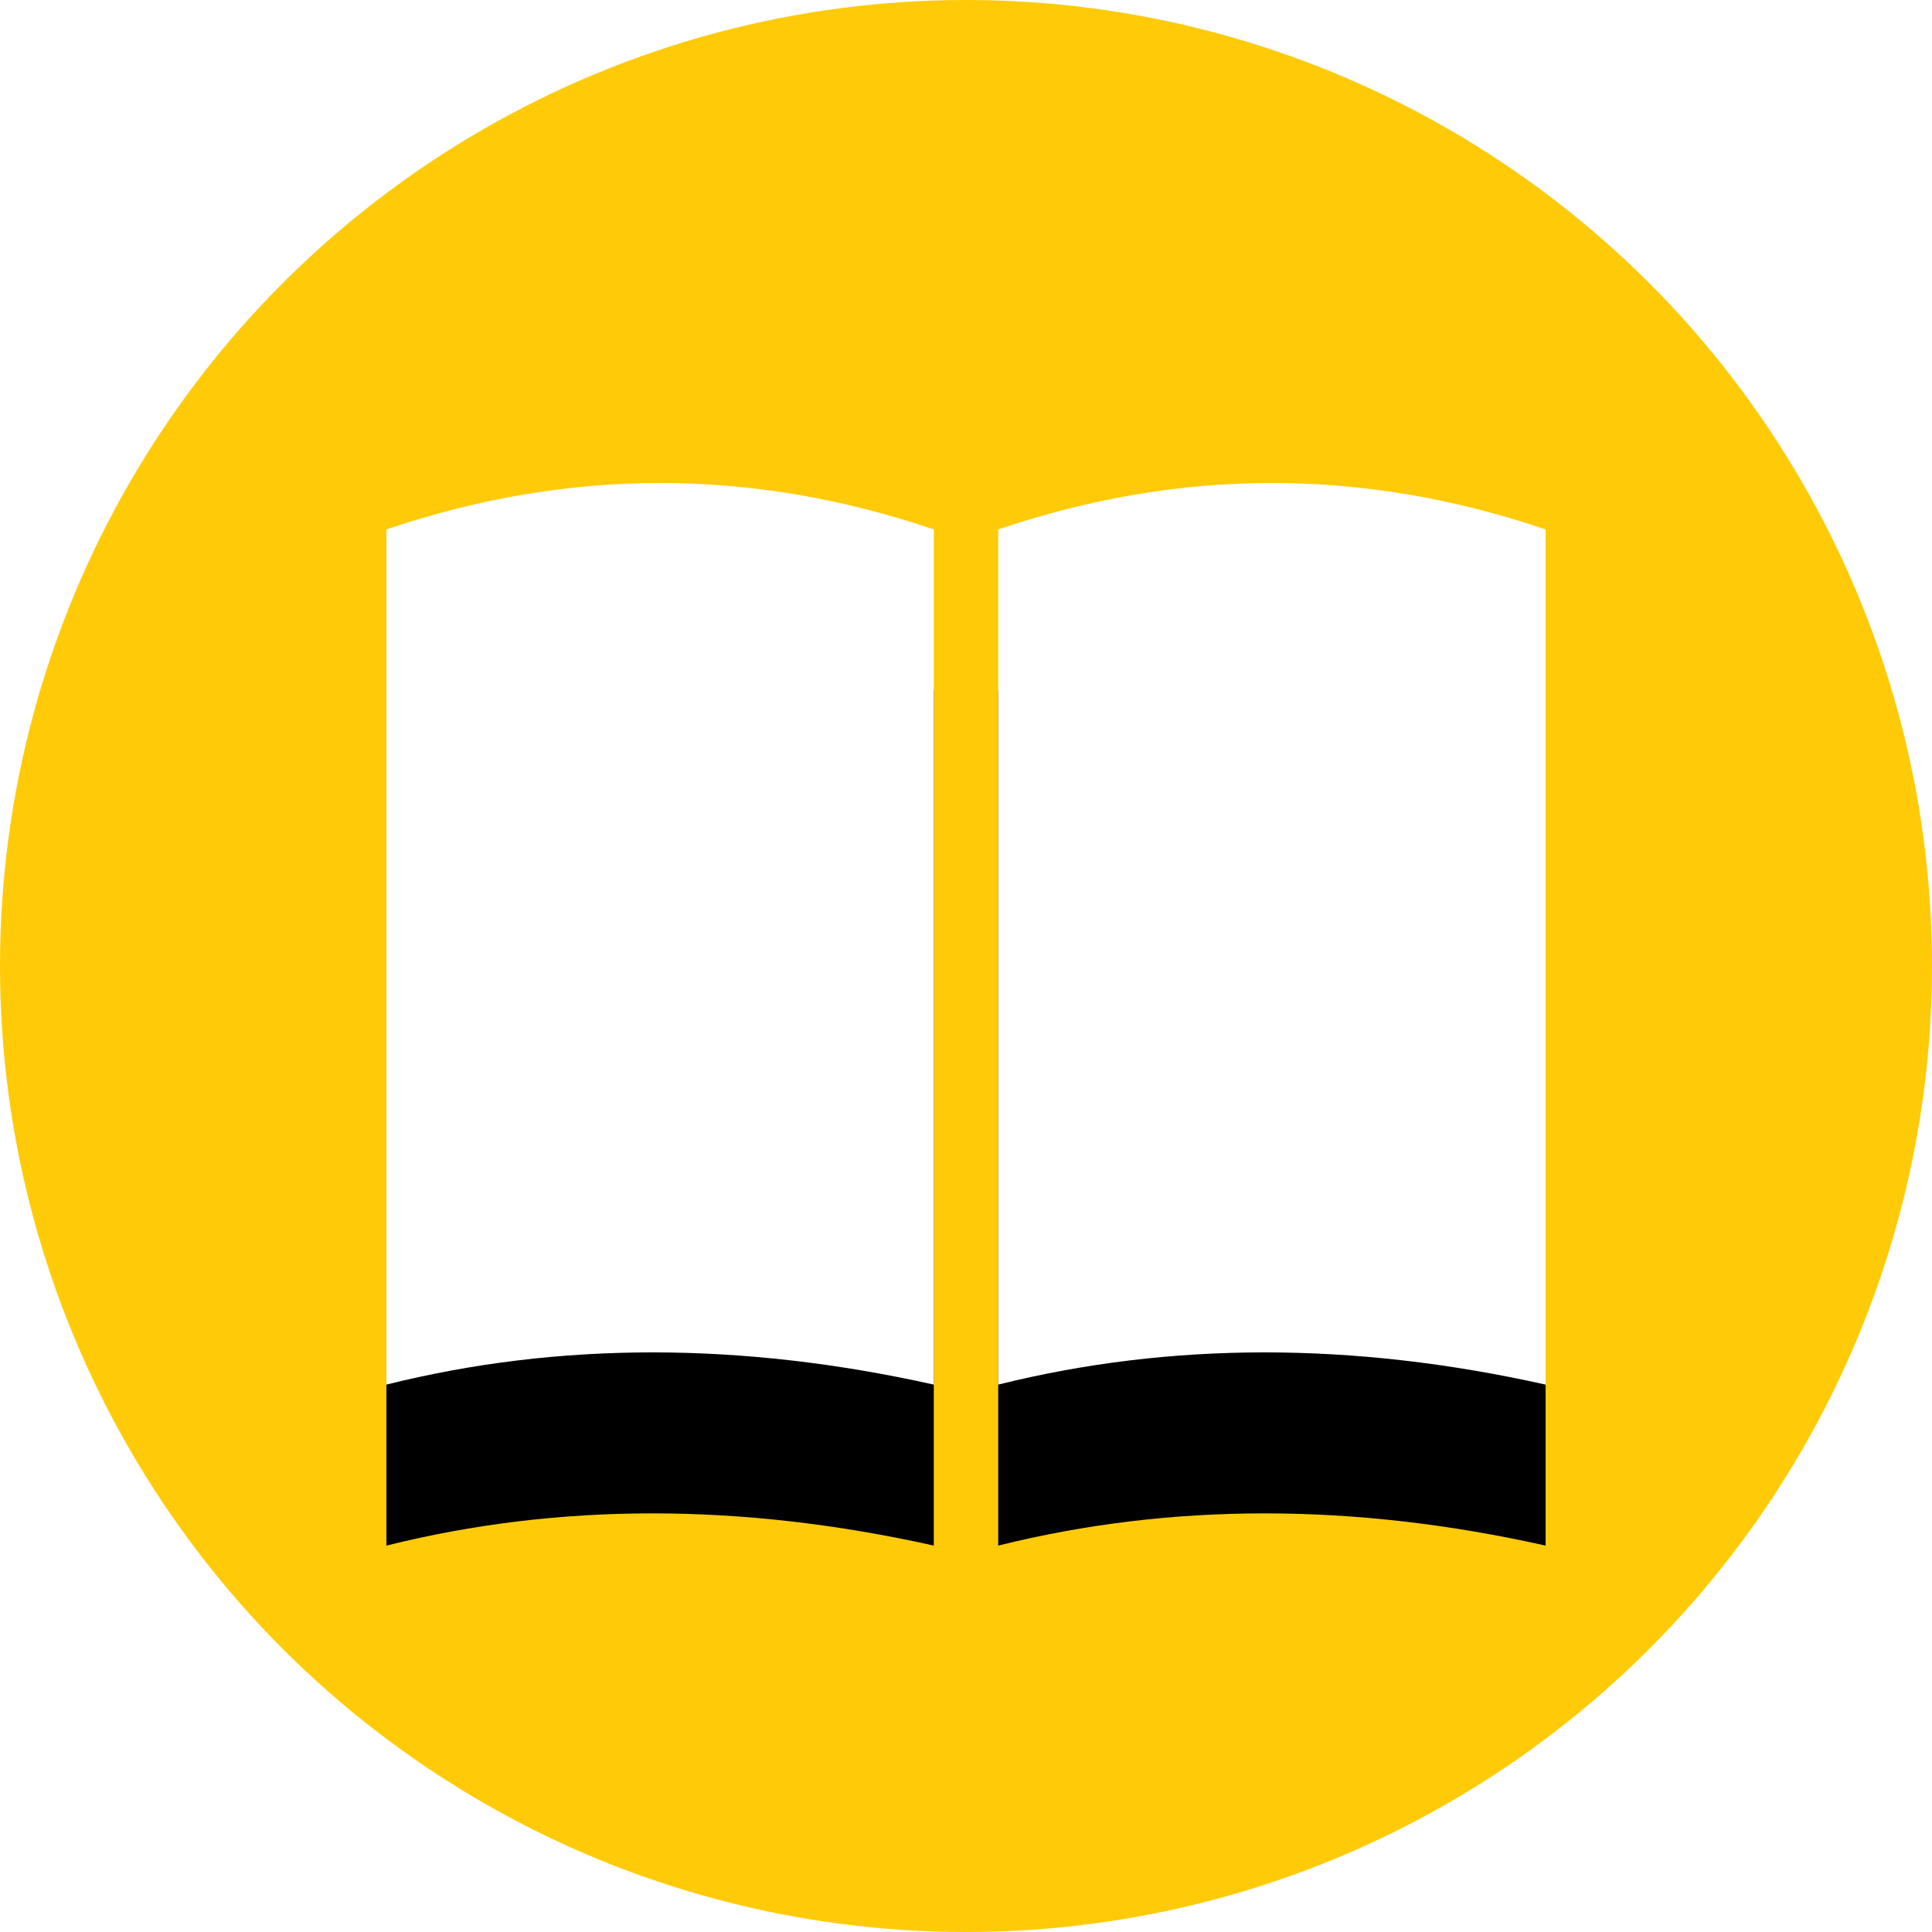
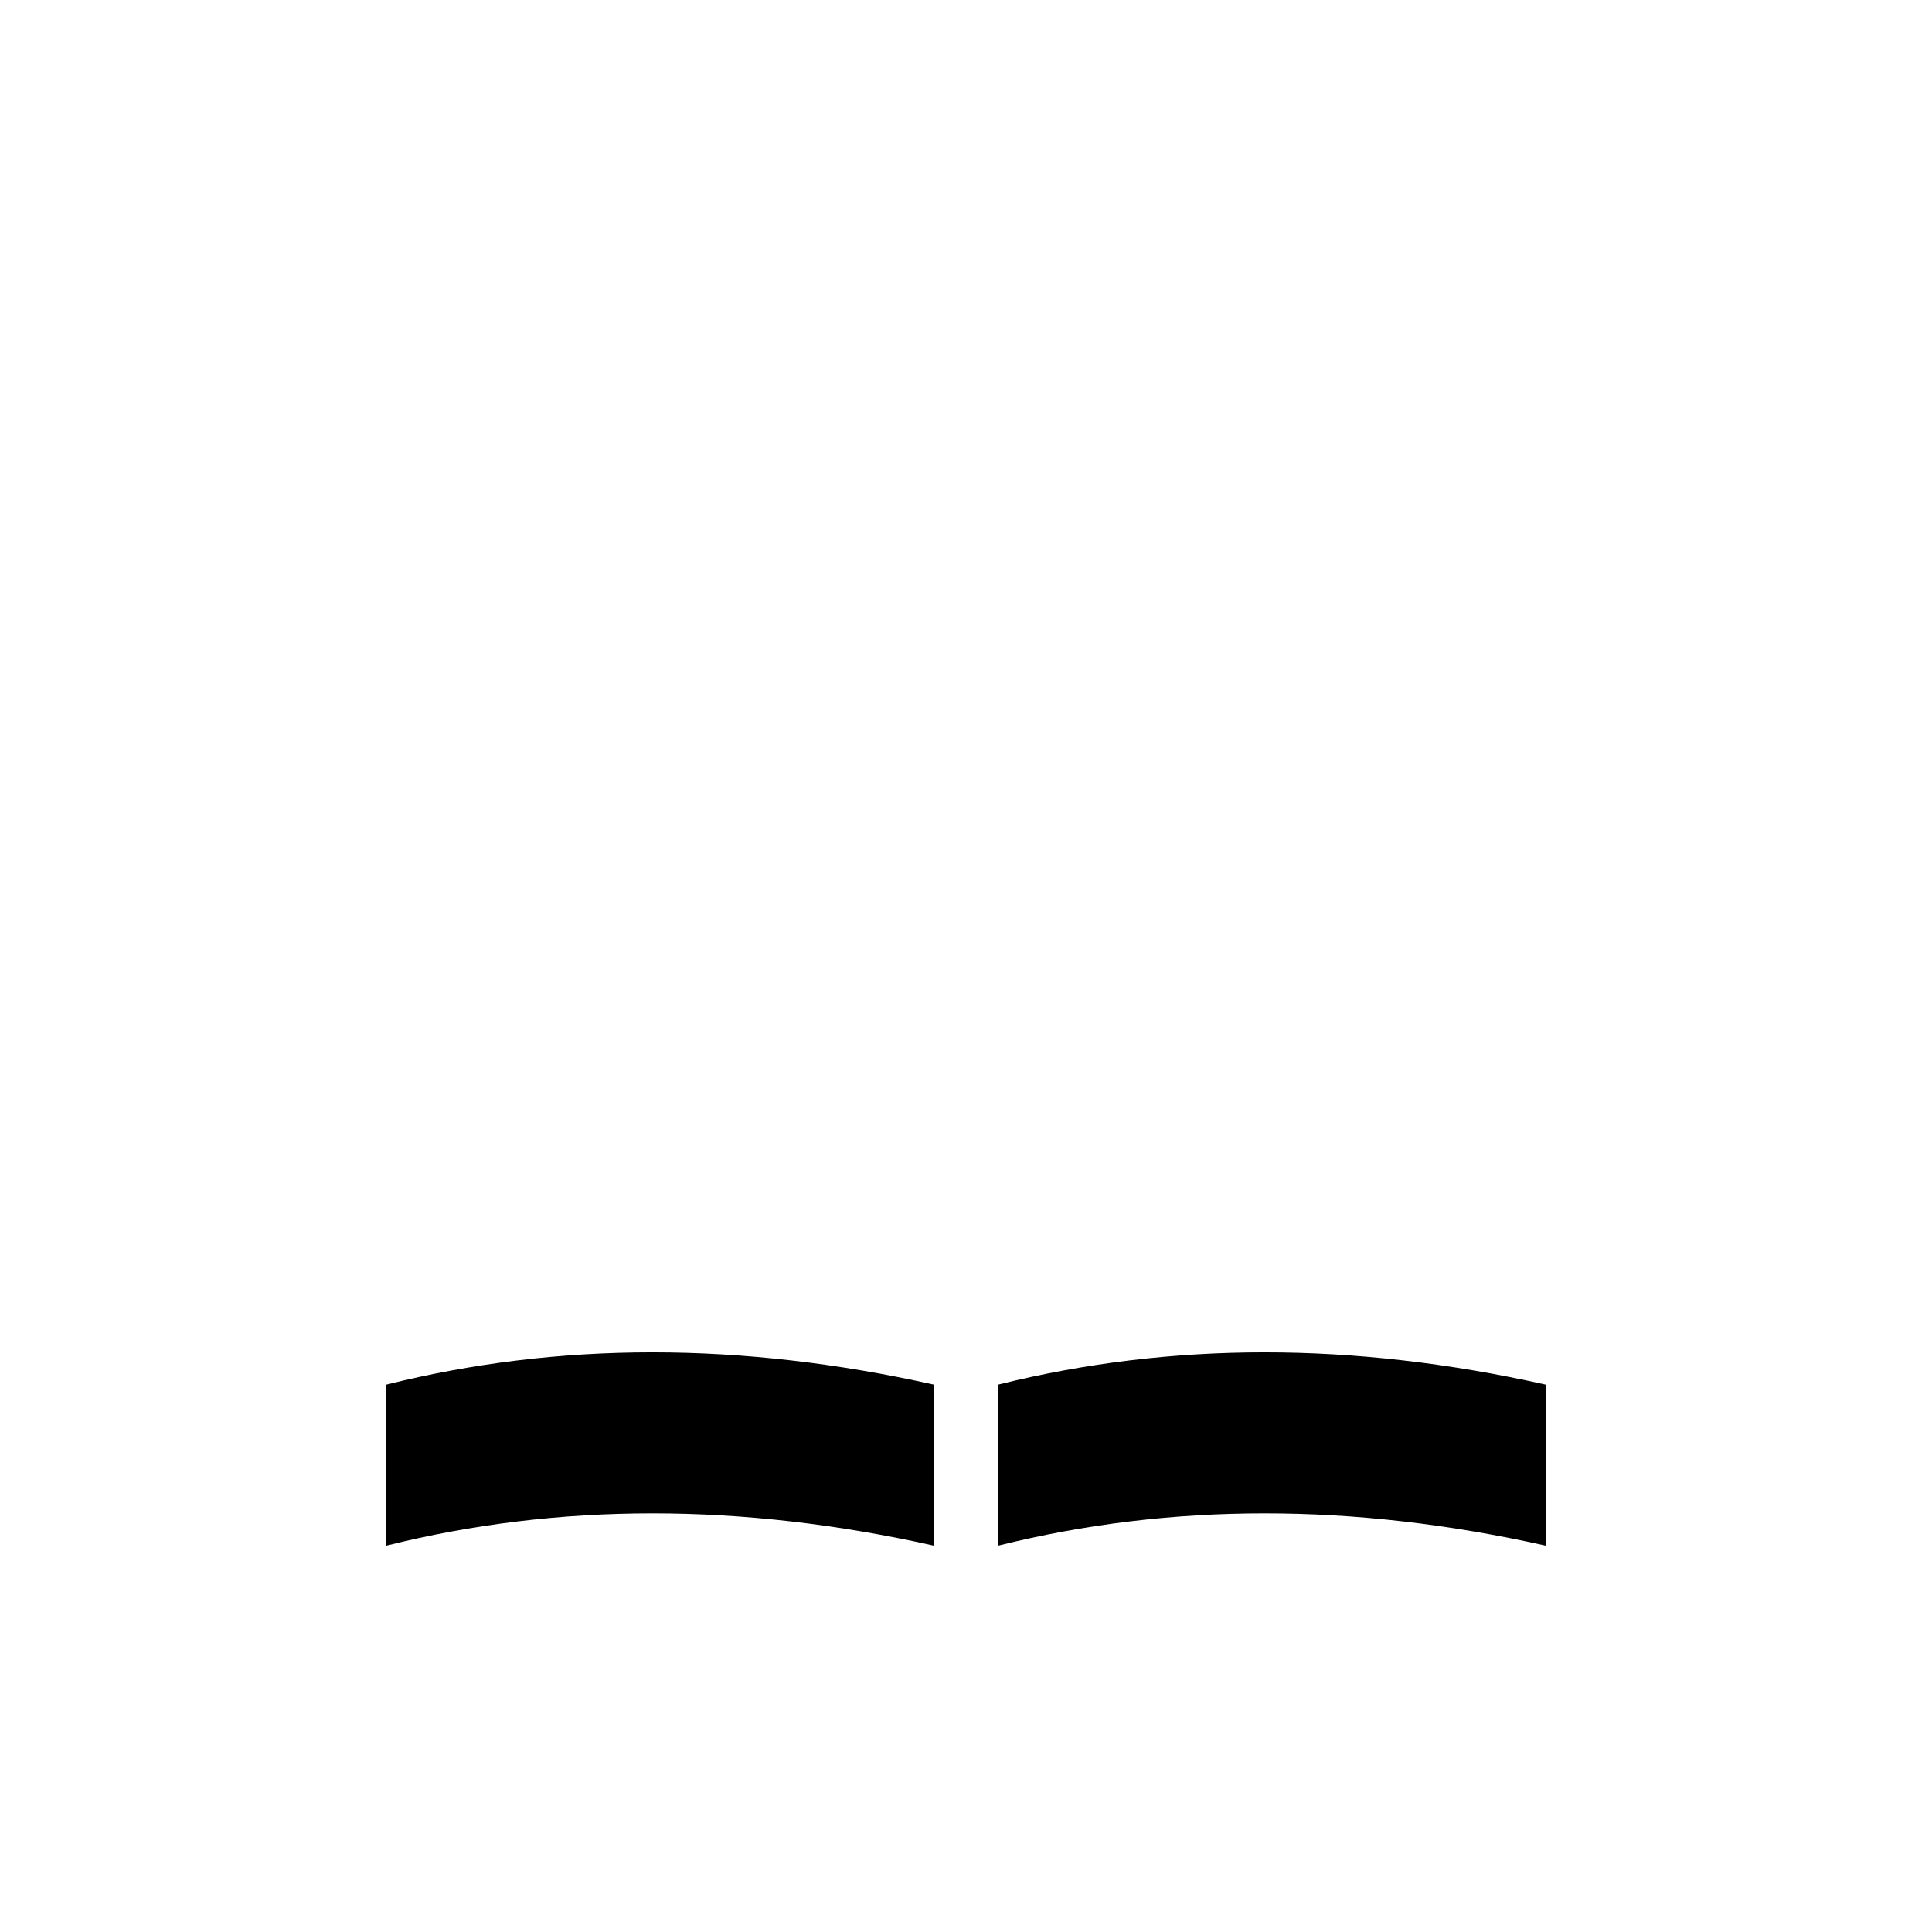
<svg xmlns="http://www.w3.org/2000/svg" xmlns:xlink="http://www.w3.org/1999/xlink" width="60" height="60">
  <defs>
    <path id="b" d="M31 16.442c5.667-1.923 11.333-1.923 17 0V43c-5.97-1.334-11.636-1.334-17 0V16.442zm-19 0c5.667-1.923 11.333-1.923 17 0V43c-5.984-1.334-11.651-1.334-17 0V16.442z" />
    <filter id="a" width="197.2%" height="225%" x="-48.6%" y="-44.6%" filterUnits="objectBoundingBox">
      <feOffset dy="5" in="SourceAlpha" result="shadowOffsetOuter1" />
      <feGaussianBlur in="shadowOffsetOuter1" result="shadowBlurOuter1" stdDeviation="5" />
      <feColorMatrix in="shadowBlurOuter1" values="0 0 0 0 0.937 0 0 0 0 0.25 0 0 0 0 0.22 0 0 0 1 0" />
    </filter>
  </defs>
  <g fill="none" fill-rule="evenodd">
-     <circle cx="30" cy="30" r="30" fill="#FFCB08" />
    <g fill-rule="nonzero">
      <use fill="#000" filter="url(#a)" xlink:href="#b" />
      <use fill="#FFF" xlink:href="#b" />
    </g>
  </g>
</svg>